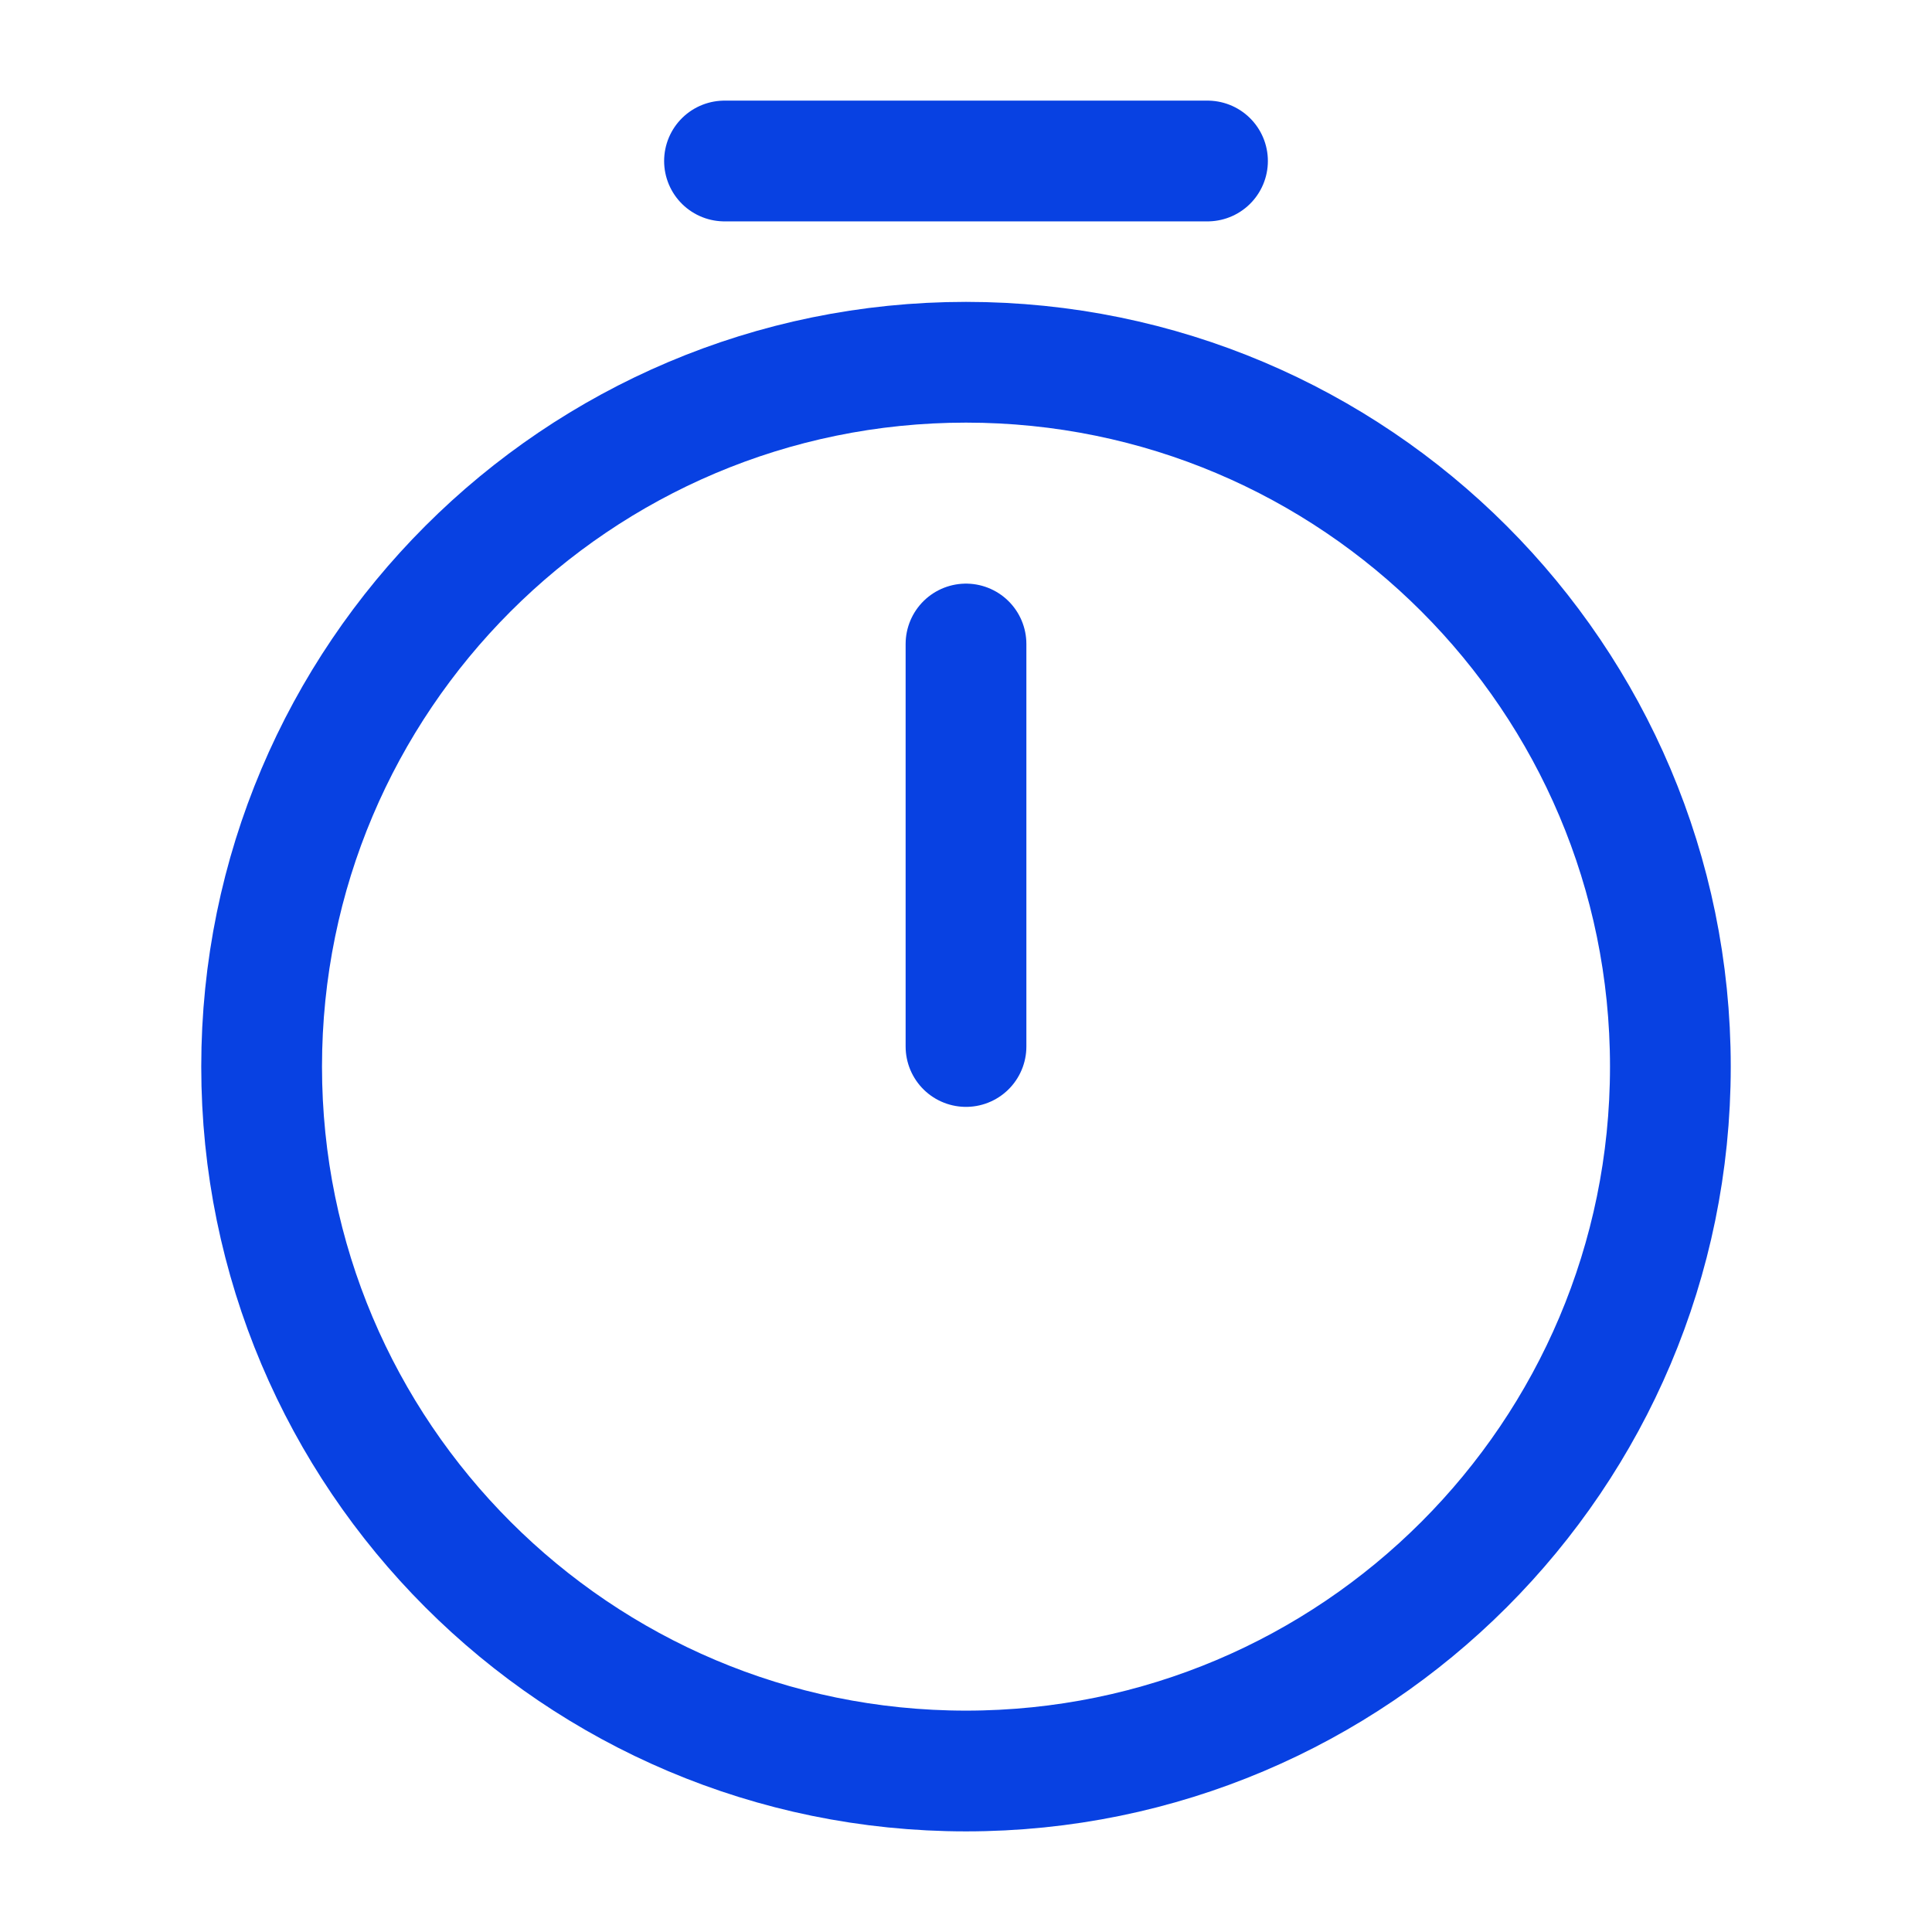
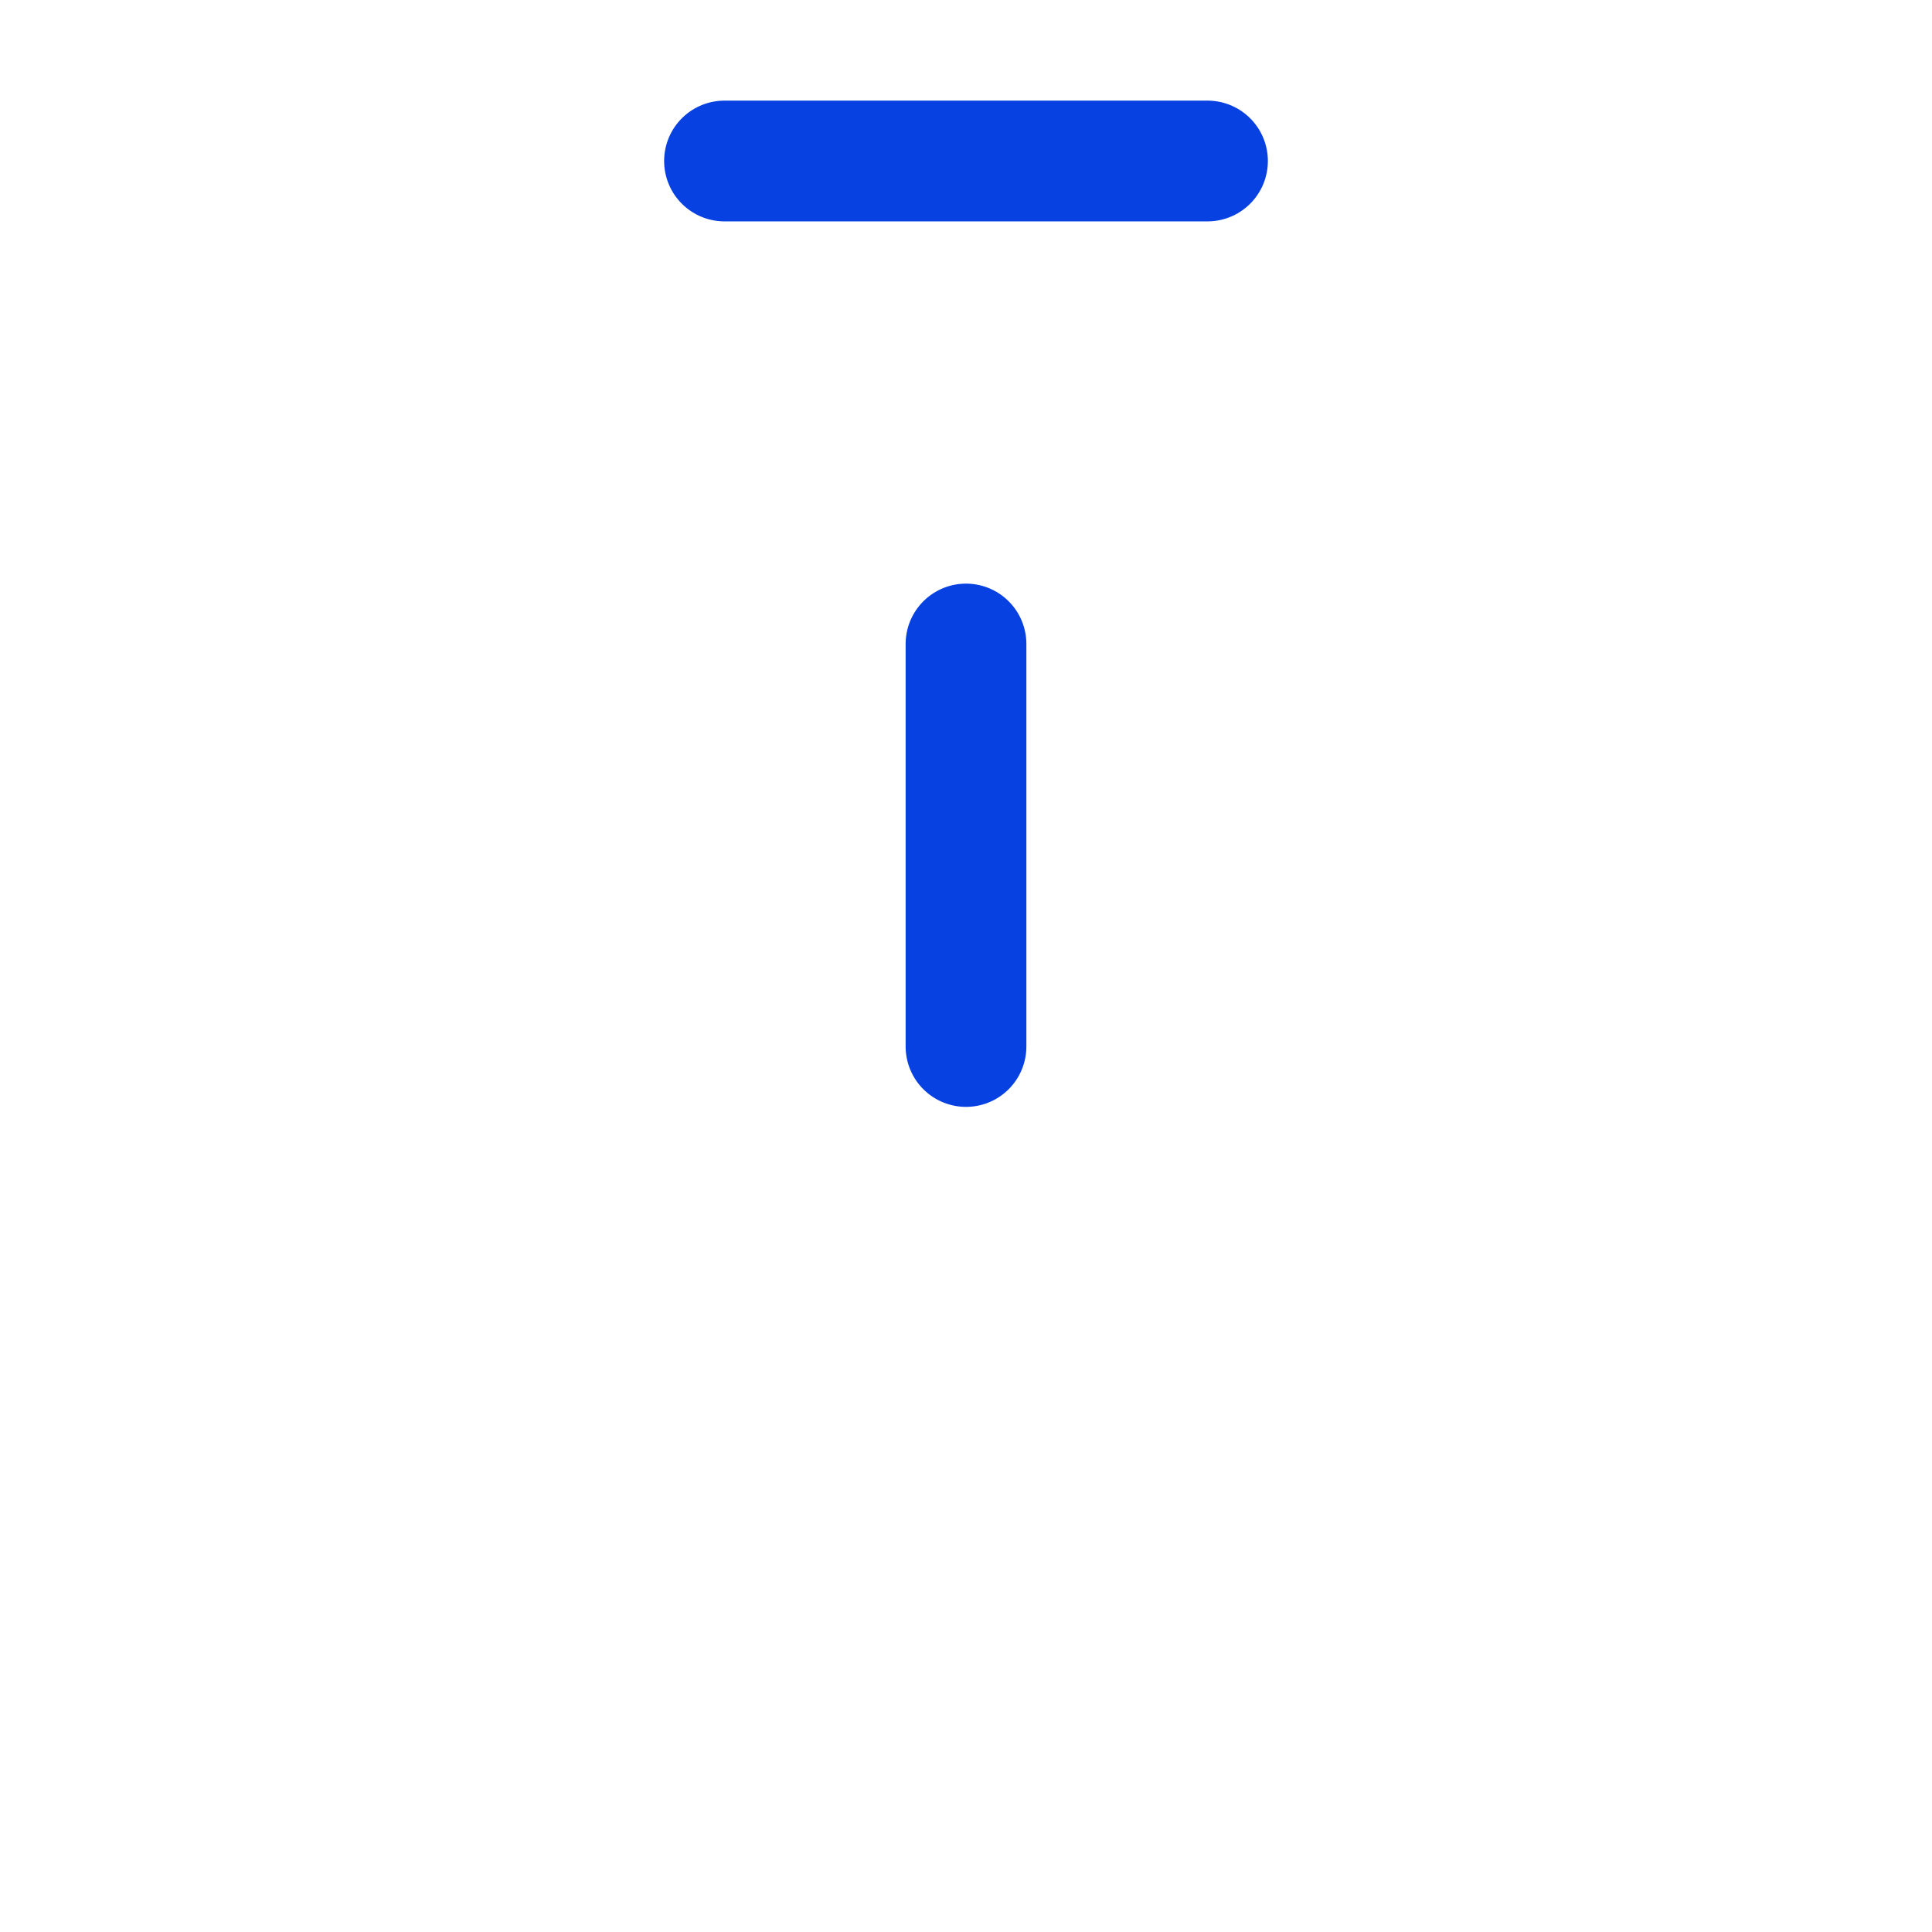
<svg xmlns="http://www.w3.org/2000/svg" width="24" height="24" viewBox="0 0 24 24" fill="none">
-   <path d="M20.75 13.25C20.75 18.08 16.83 22 12 22C7.17 22 3.25 18.08 3.25 13.25C3.25 8.42 7.17 4.5 12 4.5C16.83 4.5 20.75 8.42 20.75 13.25Z" stroke="#0841E2" stroke-width="1.5" stroke-linecap="round" stroke-linejoin="round" />
  <path d="M12 8V13" stroke="#0841E2" stroke-width="1.5" stroke-linecap="round" stroke-linejoin="round" />
  <path d="M9 2H15" stroke="#0841E2" stroke-width="1.5" stroke-miterlimit="10" stroke-linecap="round" stroke-linejoin="round" />
</svg>